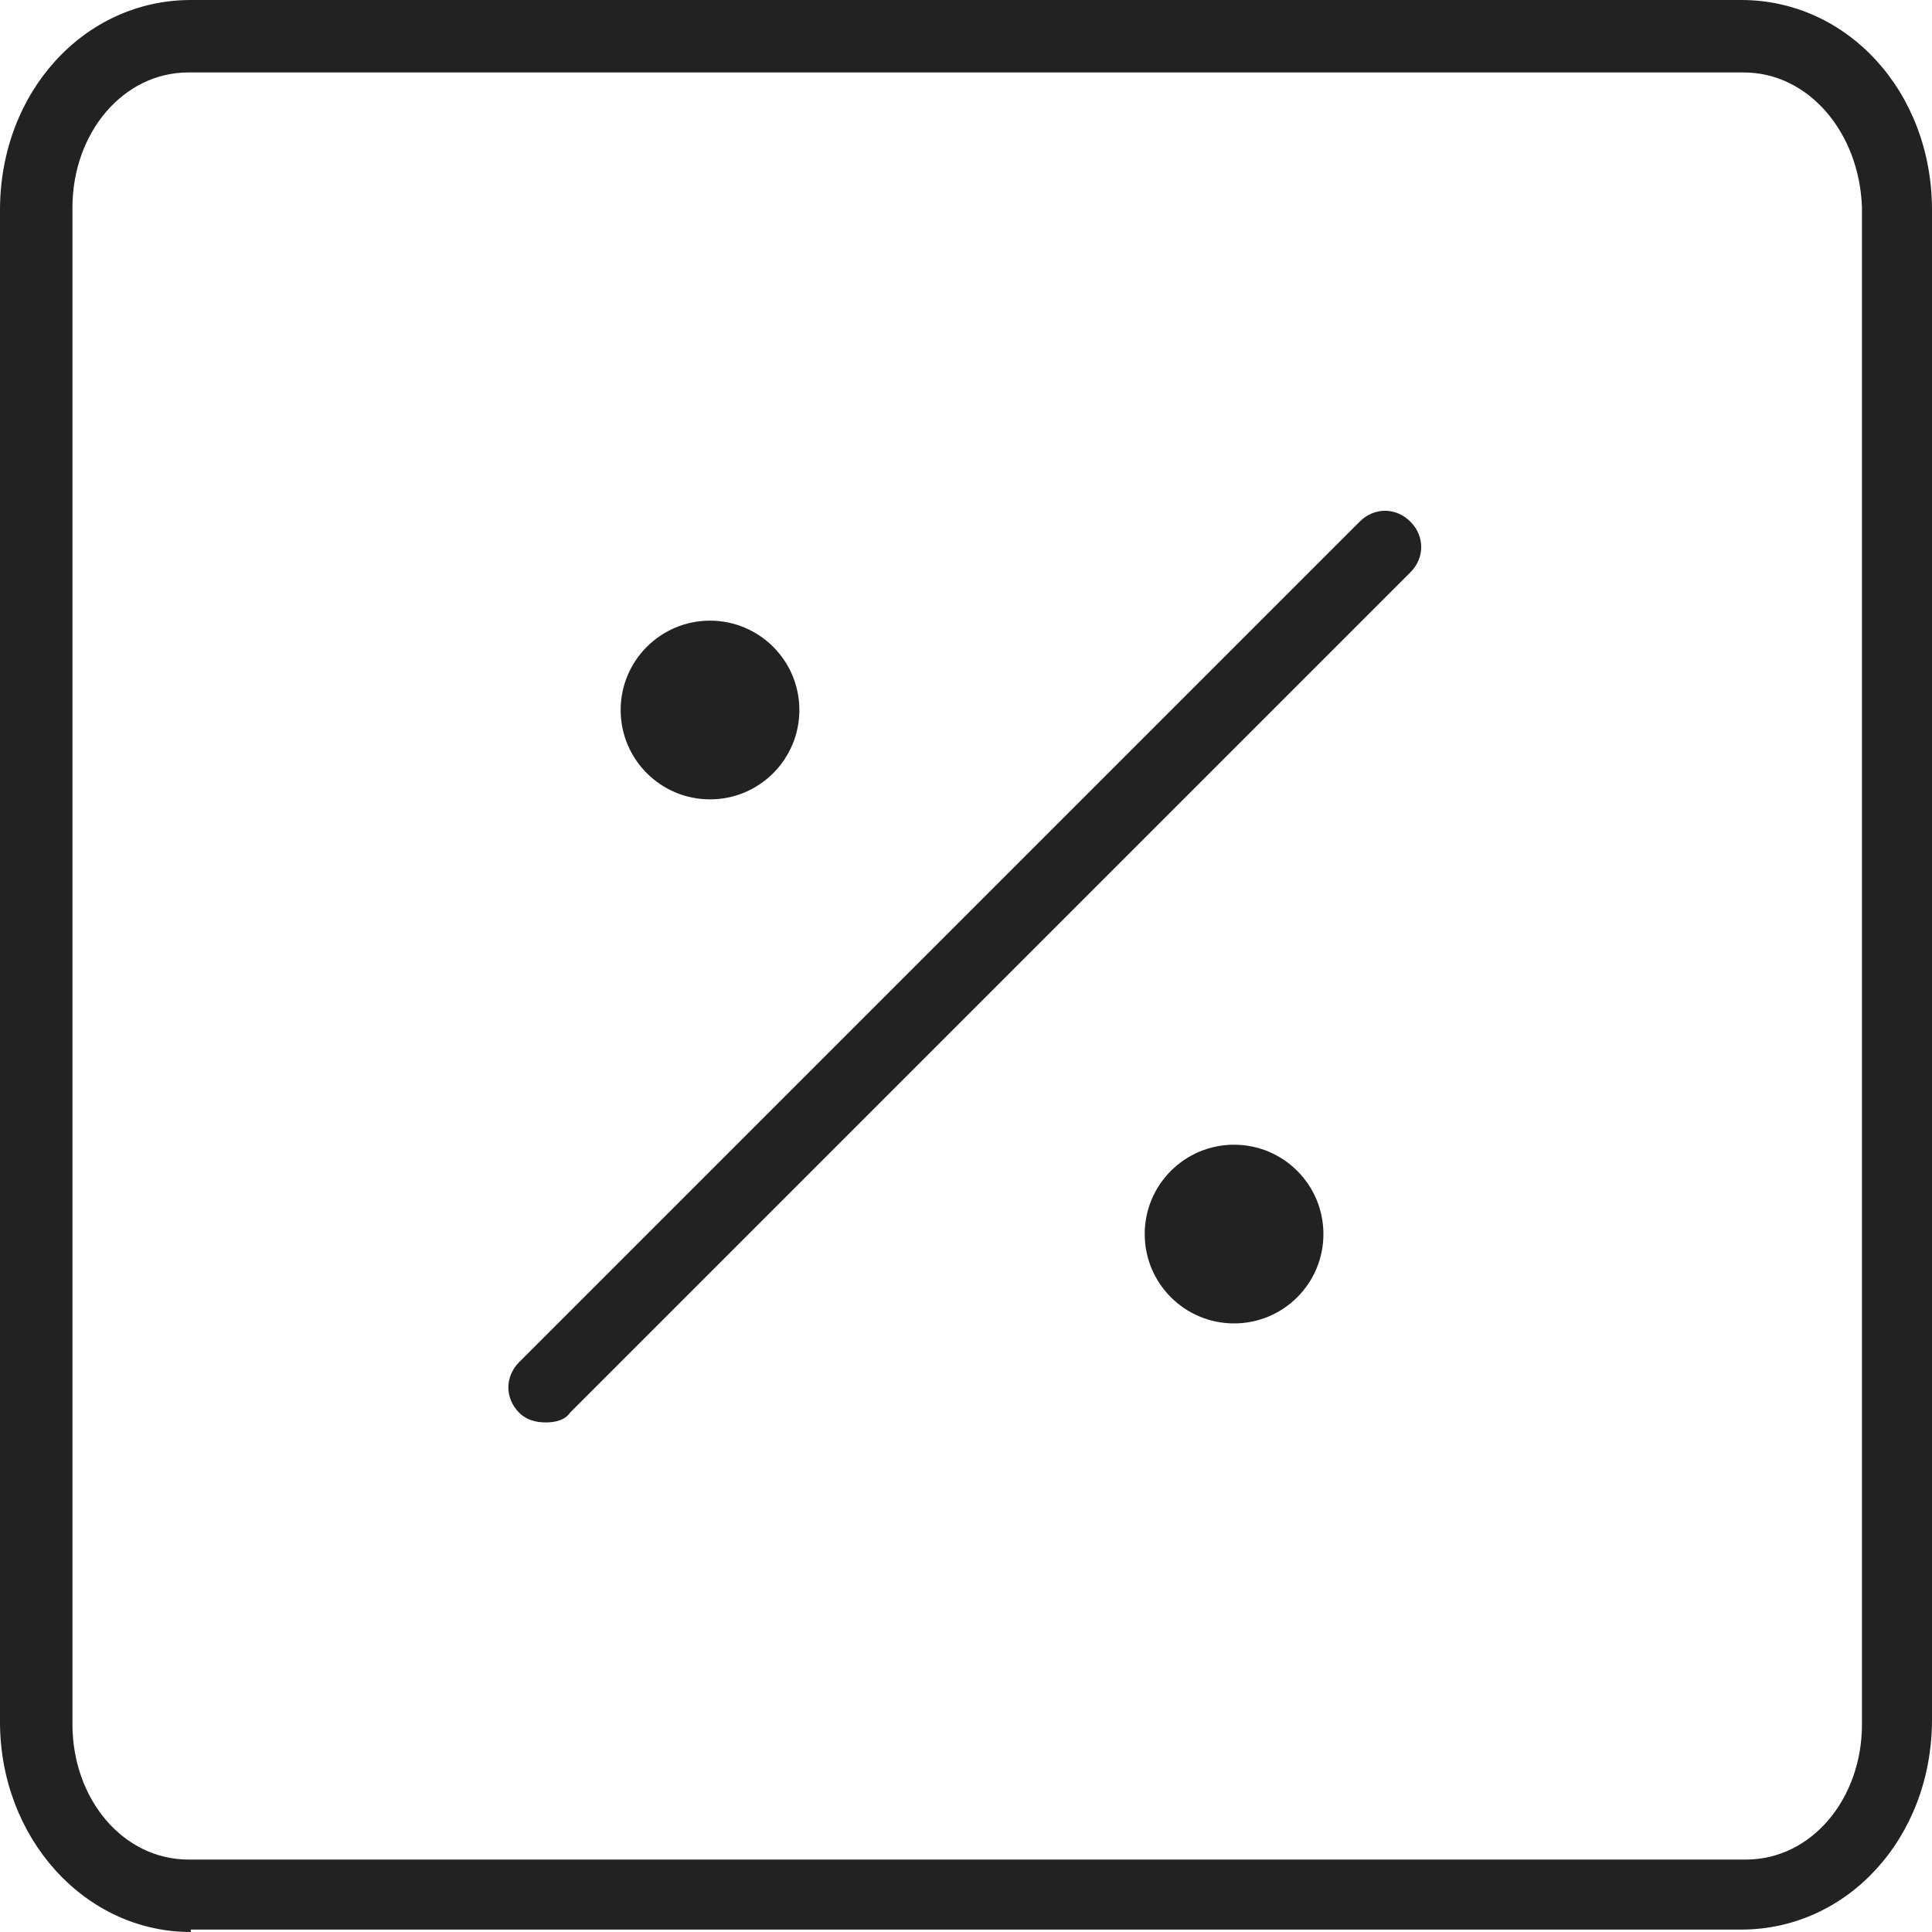
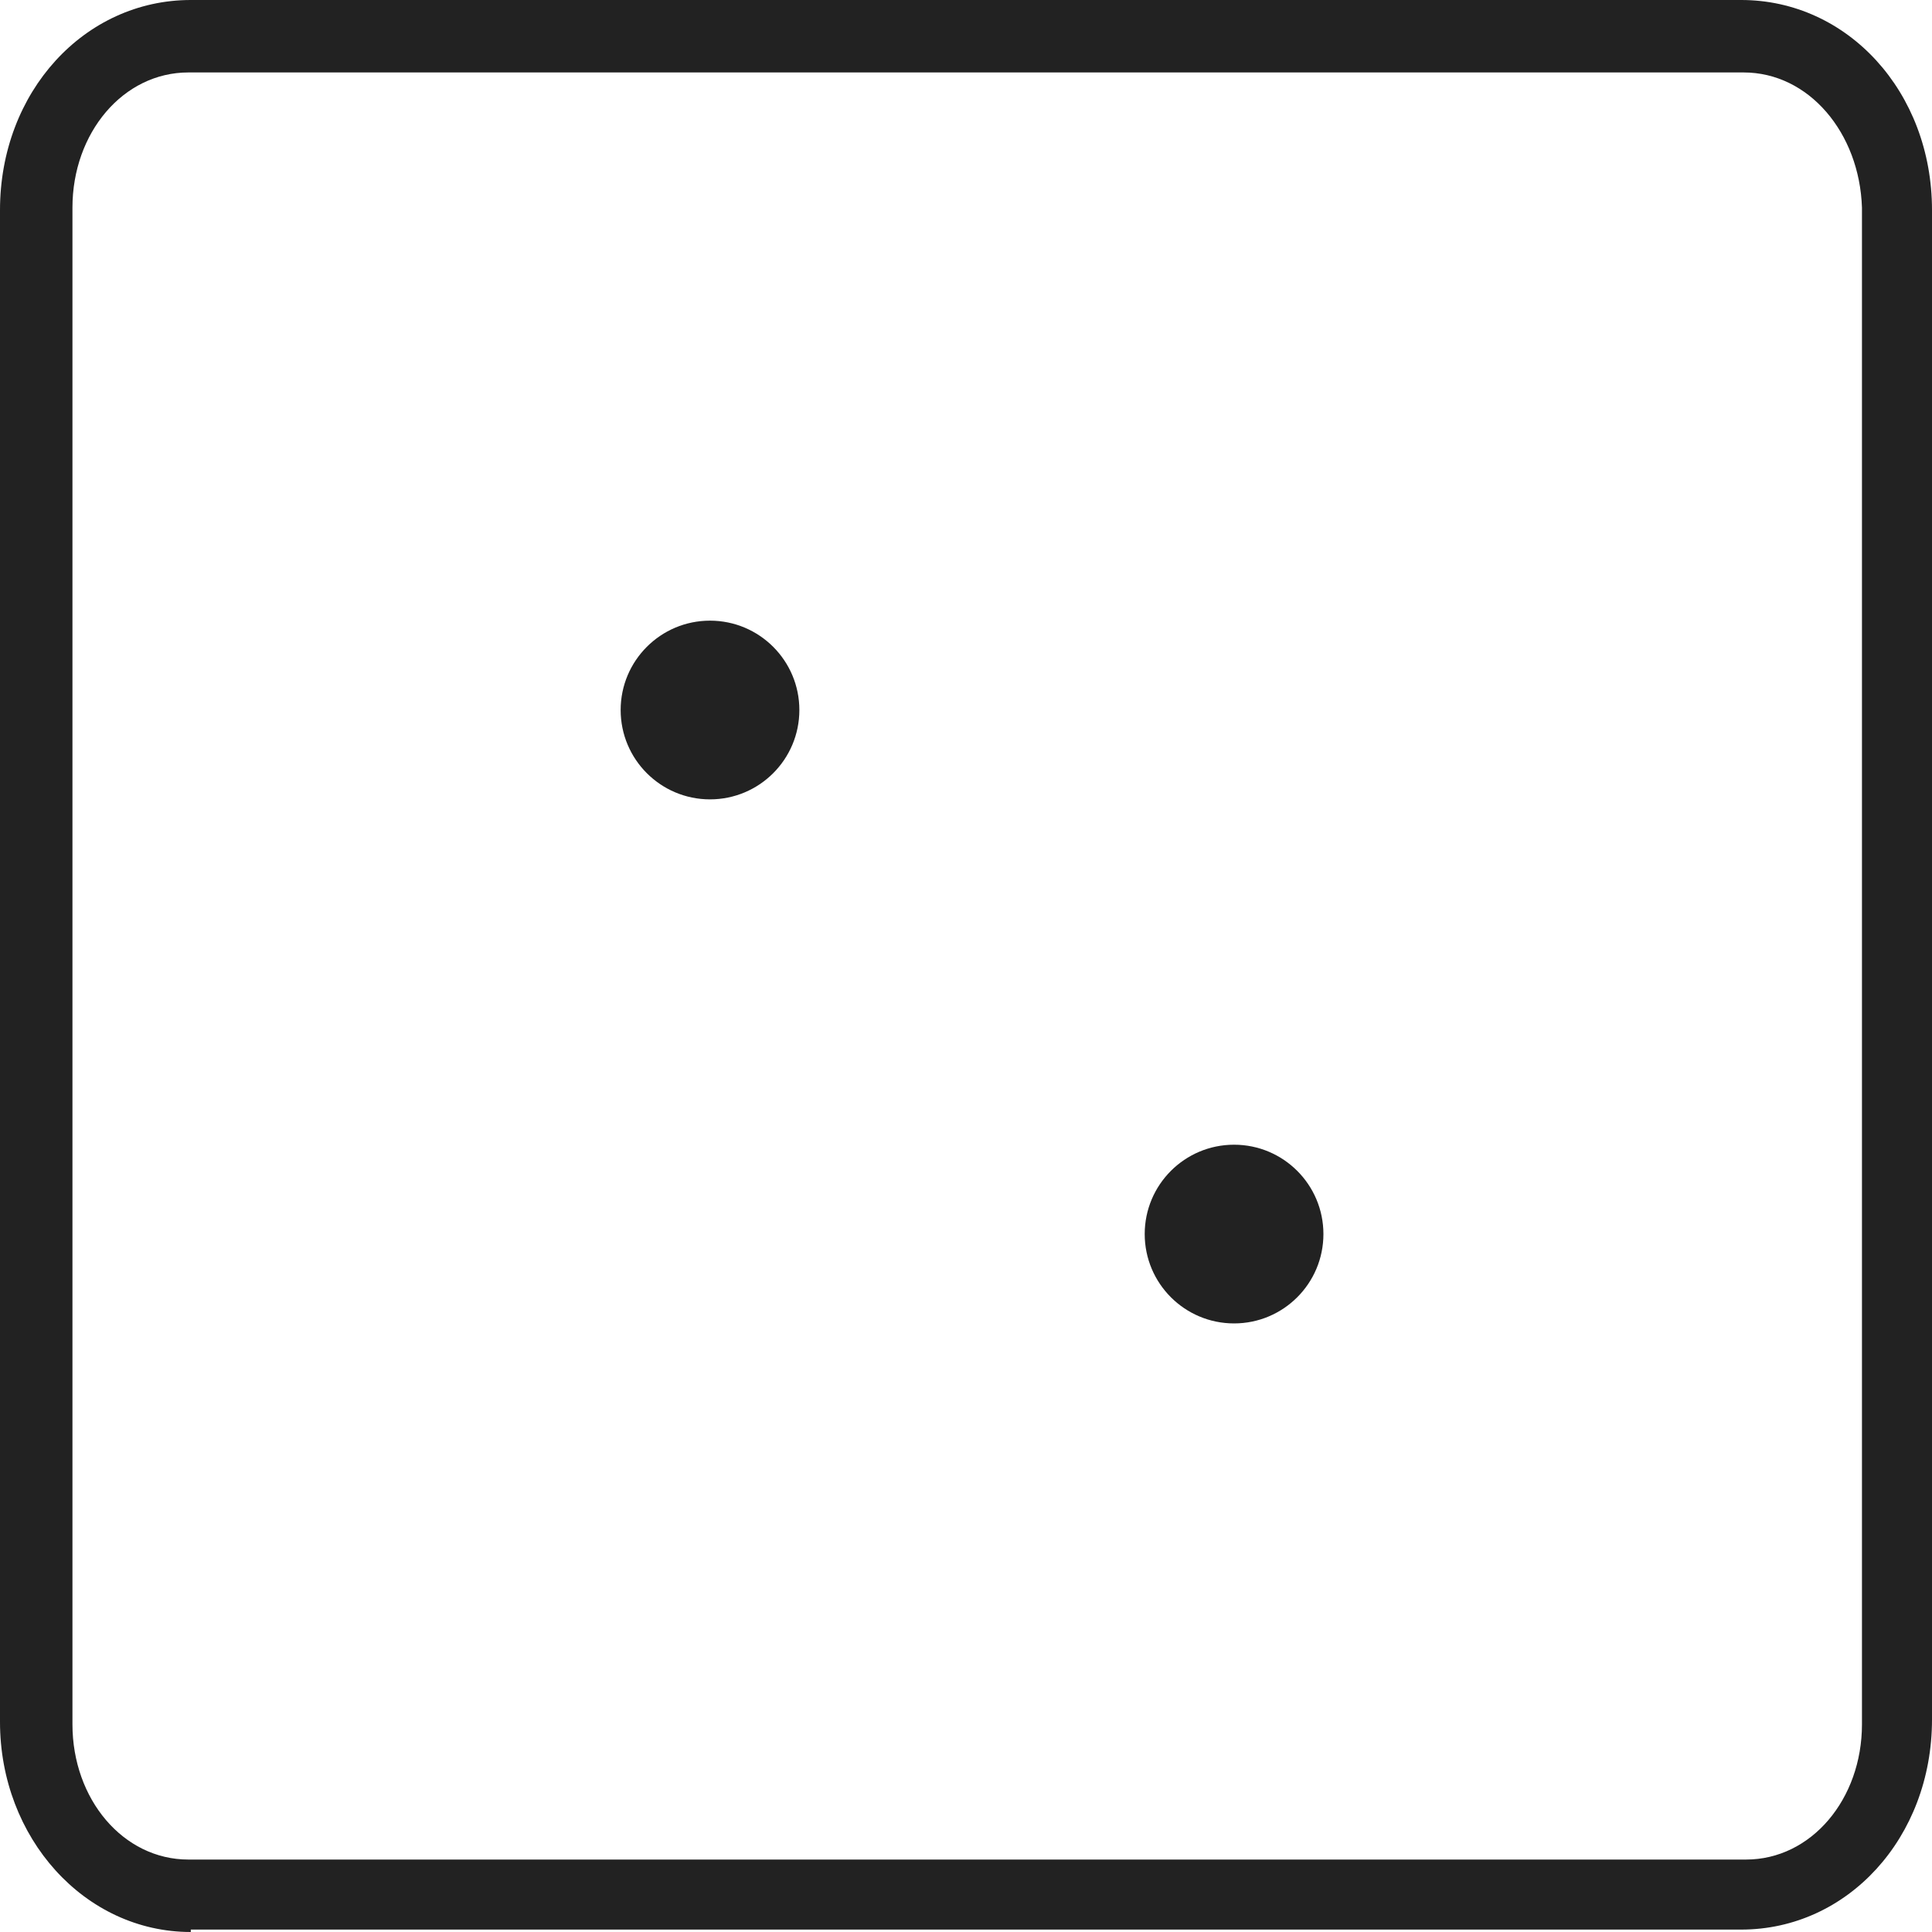
<svg xmlns="http://www.w3.org/2000/svg" version="1.1" id="Layer_1" x="0px" y="0px" viewBox="0 0 80 80" style="enable-background:new 0 0 80 80;">
  <style type="text/css">
	.st0{fill:#222222;}
</style>
  <path class="st0" d="M7.9,80C3.5,80,0,76.1,0,71.3V8.7C0,3.8,3.5,0,7.9,0h64.2C76.5,0,80,3.8,80,8.7v62.5c0,4.9-3.5,8.7-7.9,8.7H7.9 V80z M7.8,3C5.1,3,3,5.5,3,8.6v62.8C3,74.5,5.1,77,7.8,77h64.5c2.7,0,4.8-2.5,4.8-5.6V8.6C77,5.5,74.9,3,72.2,3H7.8z" />
-   <path class="st0" d="M22.6,58.9c-0.4,0-0.8-0.1-1.1-0.4c-0.6-0.6-0.6-1.5,0-2.1l34.8-34.8c0.6-0.6,1.5-0.6,2.1,0s0.6,1.5,0,2.1 L23.6,58.5C23.4,58.8,23,58.9,22.6,58.9z" />
  <circle class="st0" cx="51.1" cy="51.1" r="3.7" />
  <circle class="st0" cx="29.4" cy="29.4" r="3.7" />
</svg>